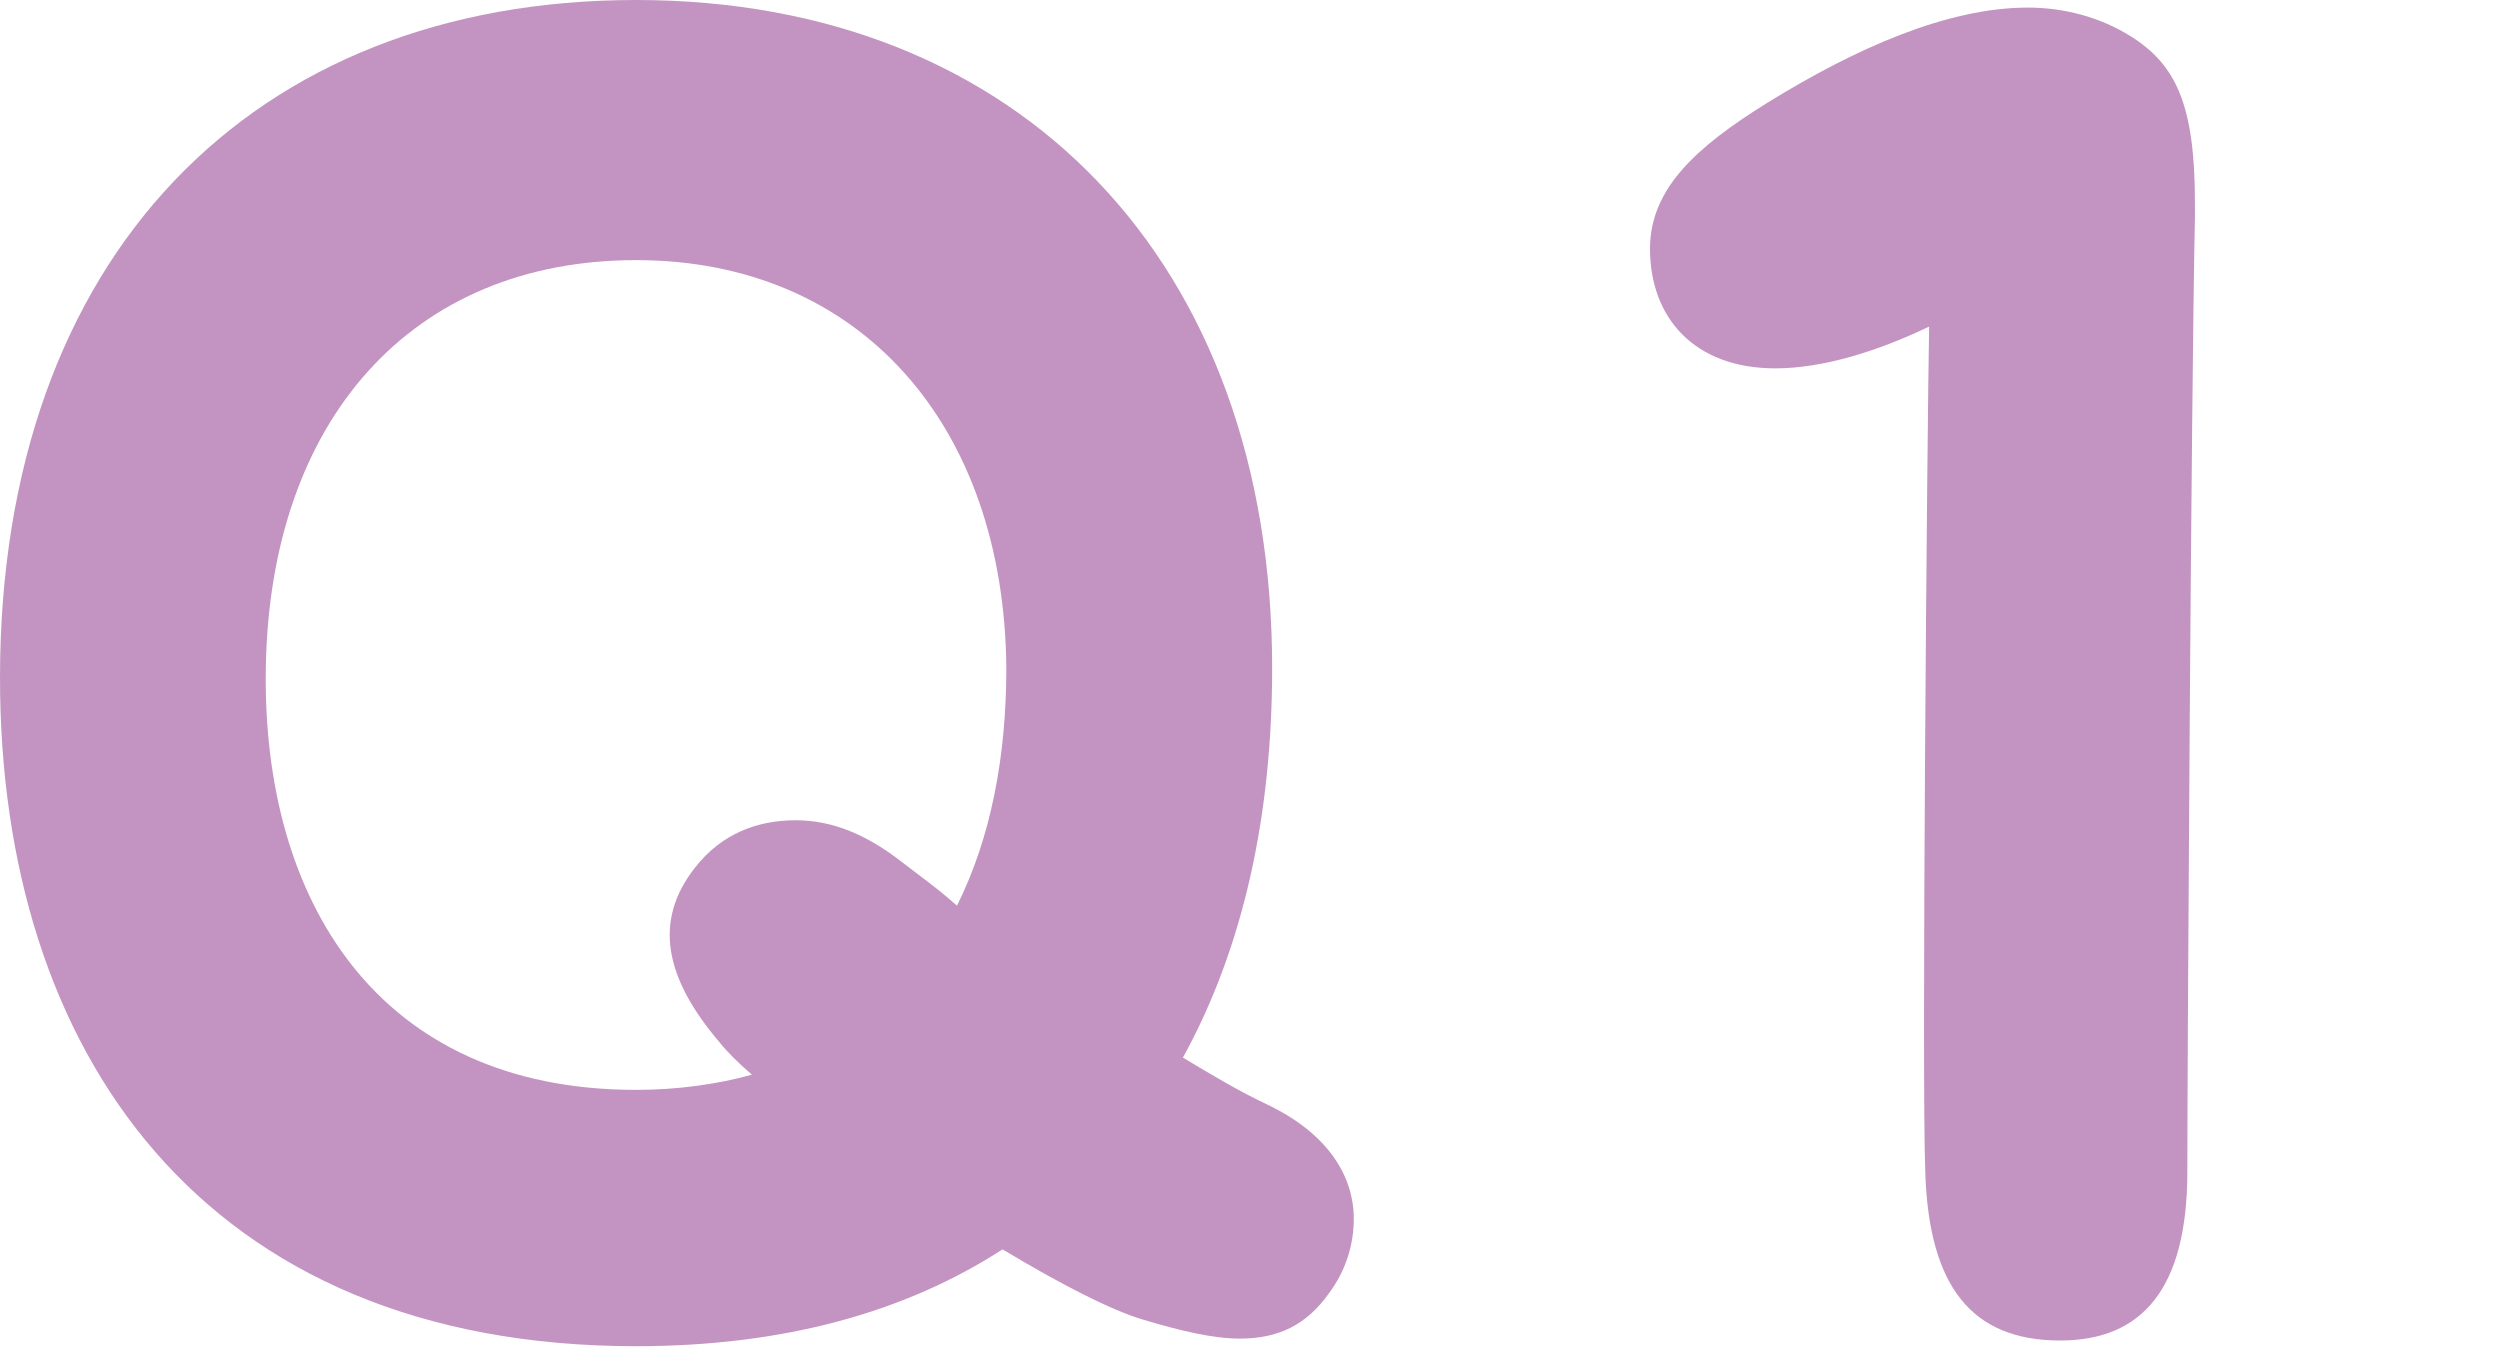
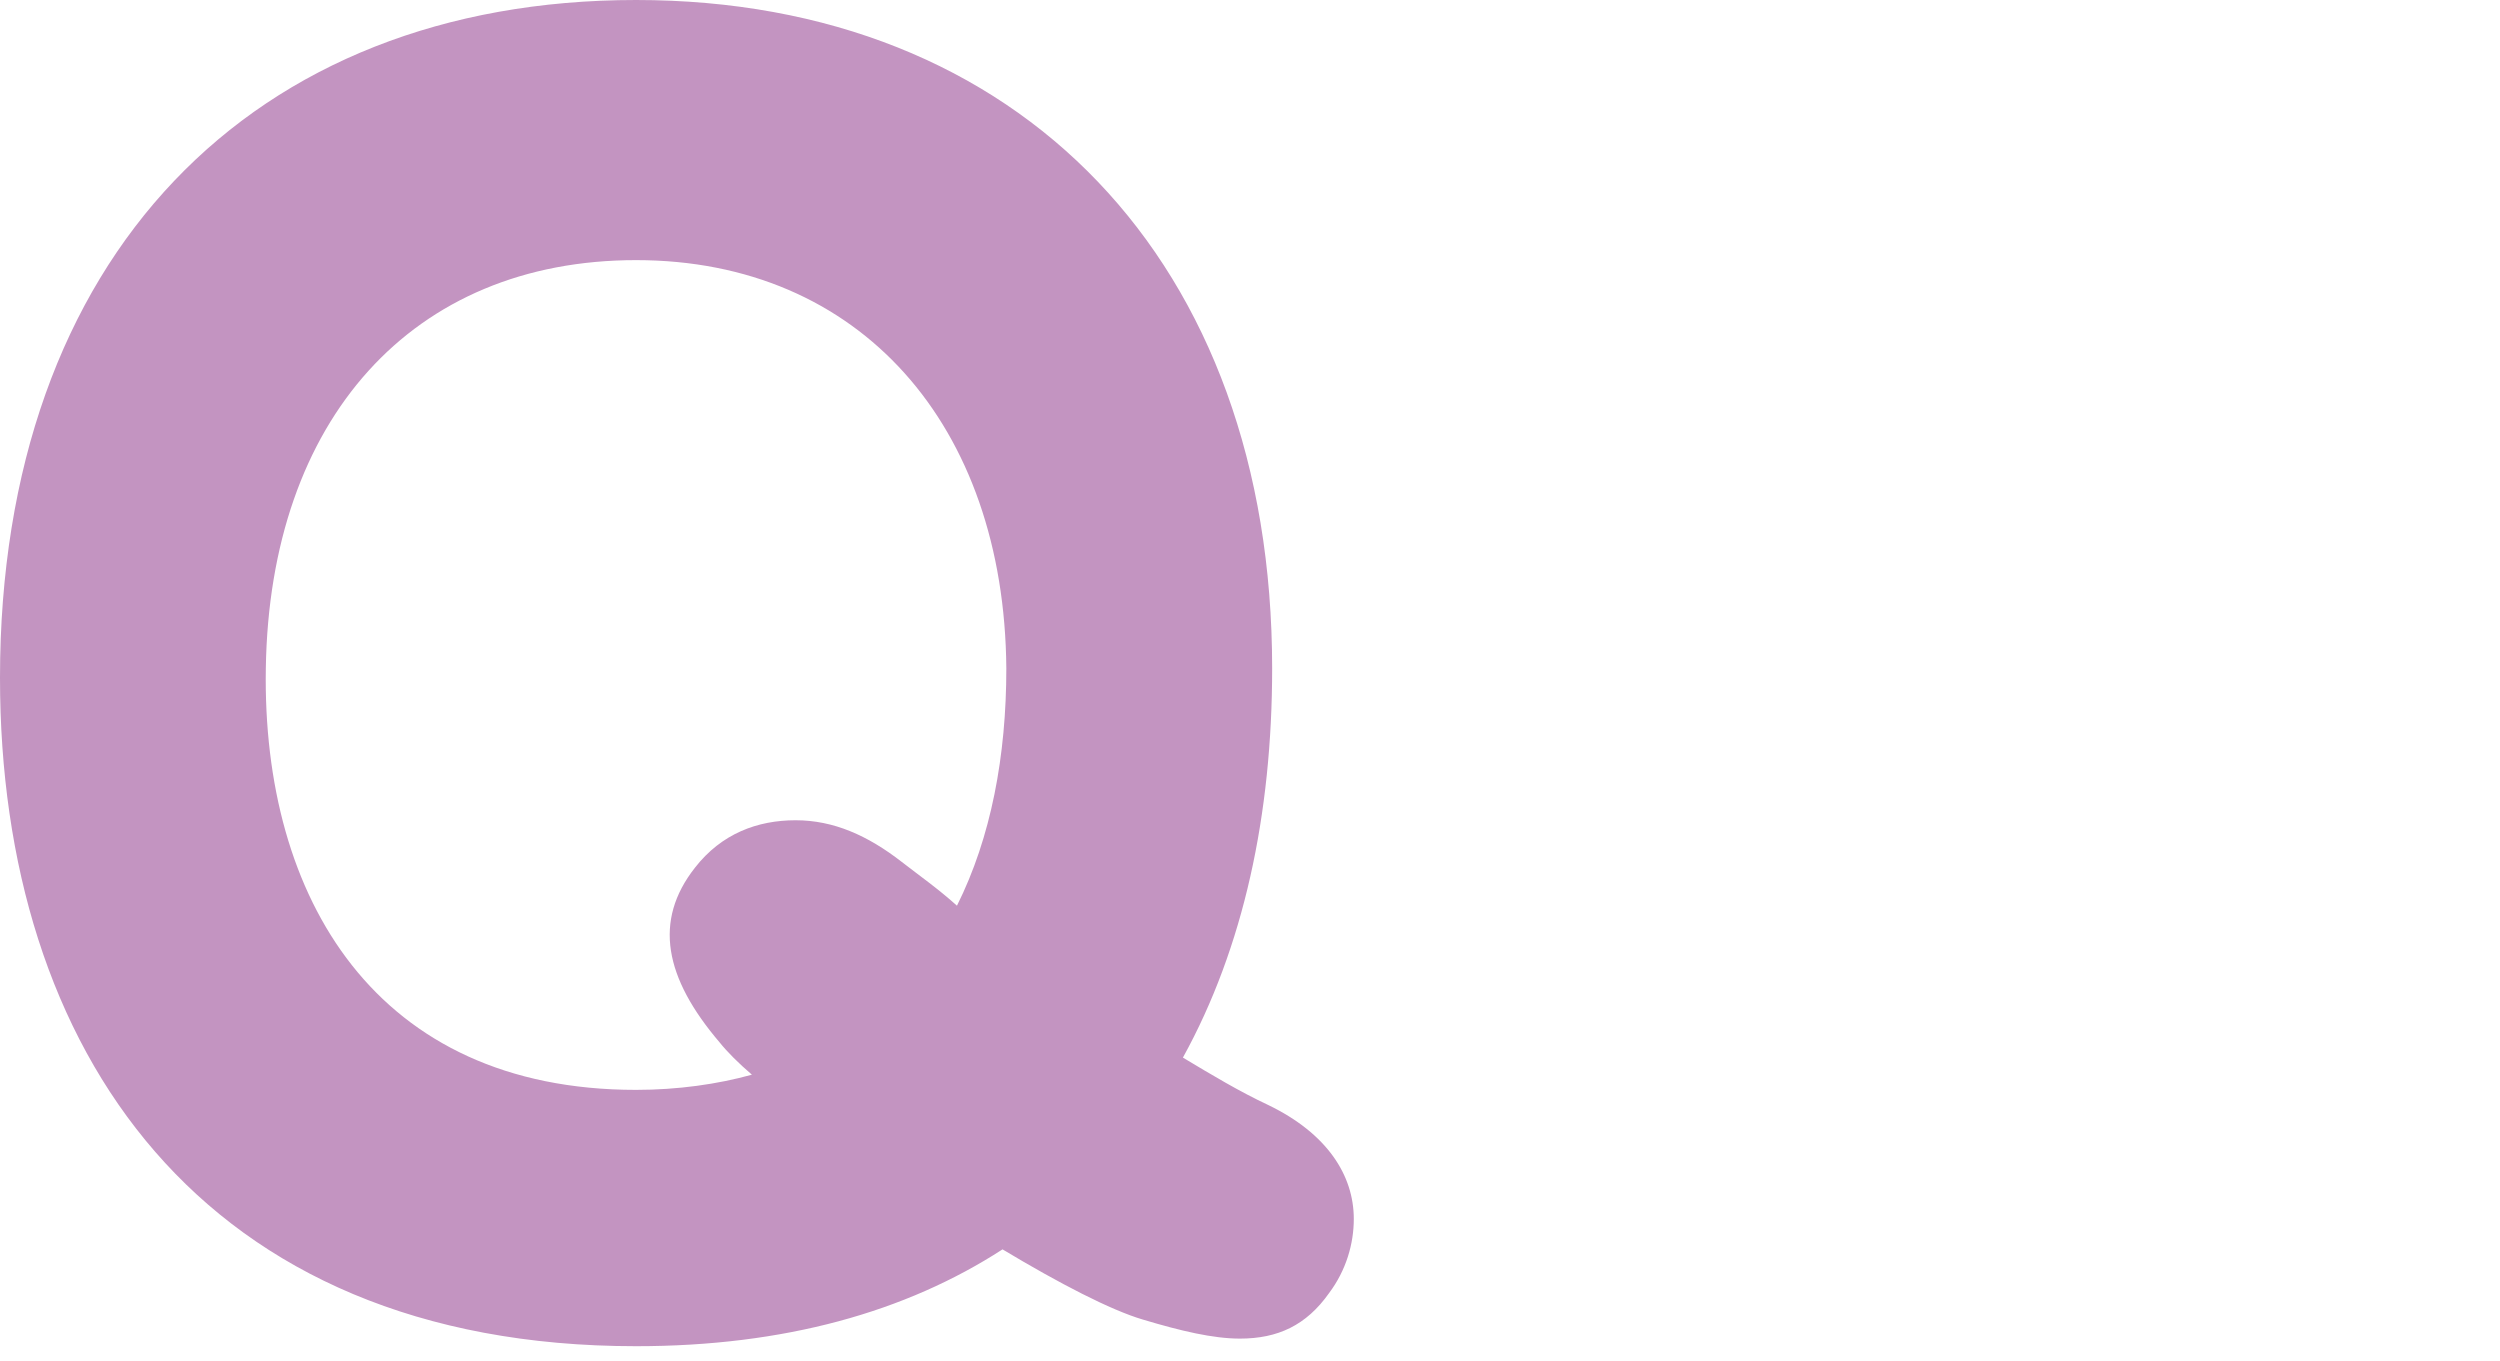
<svg xmlns="http://www.w3.org/2000/svg" width="79" height="43" viewBox="0 0 79 43" fill="none">
  <path d="M42.78 38.52C42.78 39.3 42.54 40.14 42 40.86C41.28 41.88 40.38 42.3 39.18 42.3C38.34 42.3 37.32 42.06 36.12 41.7C35.1 41.4 33.48 40.56 31.68 39.48C28.62 41.46 24.78 42.54 20.1 42.54C6.36 42.54 0 33.18 0 21.42C0 8.1 7.98 0 20.1 0C32.22 0 40.2 8.28 40.2 21.12C40.2 25.74 39.3 29.94 37.38 33.42C38.28 33.96 39.18 34.5 40.08 34.92C41.94 35.82 42.78 37.14 42.78 38.52ZM23.76 33.96C23.34 33.6 22.98 33.24 22.74 32.94C21 30.9 20.64 29.1 21.96 27.42C22.8 26.34 23.94 25.92 25.14 25.92C26.34 25.92 27.42 26.4 28.5 27.24C29.04 27.66 29.64 28.08 30.24 28.62C31.32 26.46 31.8 23.88 31.8 21.12C31.74 13.44 27.18 8.22 20.1 8.22C13.02 8.22 8.52 13.26 8.4 21.12C8.28 28.38 11.88 34.44 20.1 34.44C21.42 34.44 22.68 34.26 23.76 33.96Z" fill="#C394C1" />
-   <path d="M60.84 37.08C60.72 34.08 60.9 13.5 60.96 10.32C59.34 11.1 57.6 11.64 56.1 11.64C53.52 11.64 52.14 10.02 52.14 7.86C52.14 5.94 53.64 4.62 55.86 3.24C58.68 1.5 61.56 0.24 64.08 0.24C65.22 0.24 66.36 0.54 67.32 1.14C68.76 2.04 69.36 3.3 69.36 6.42V6.84C69.24 12.54 69.12 33.78 69.12 37.02C69.12 40.74 67.68 42.36 65.1 42.36C62.28 42.36 60.96 40.62 60.84 37.08Z" fill="#C394C1" />
</svg>